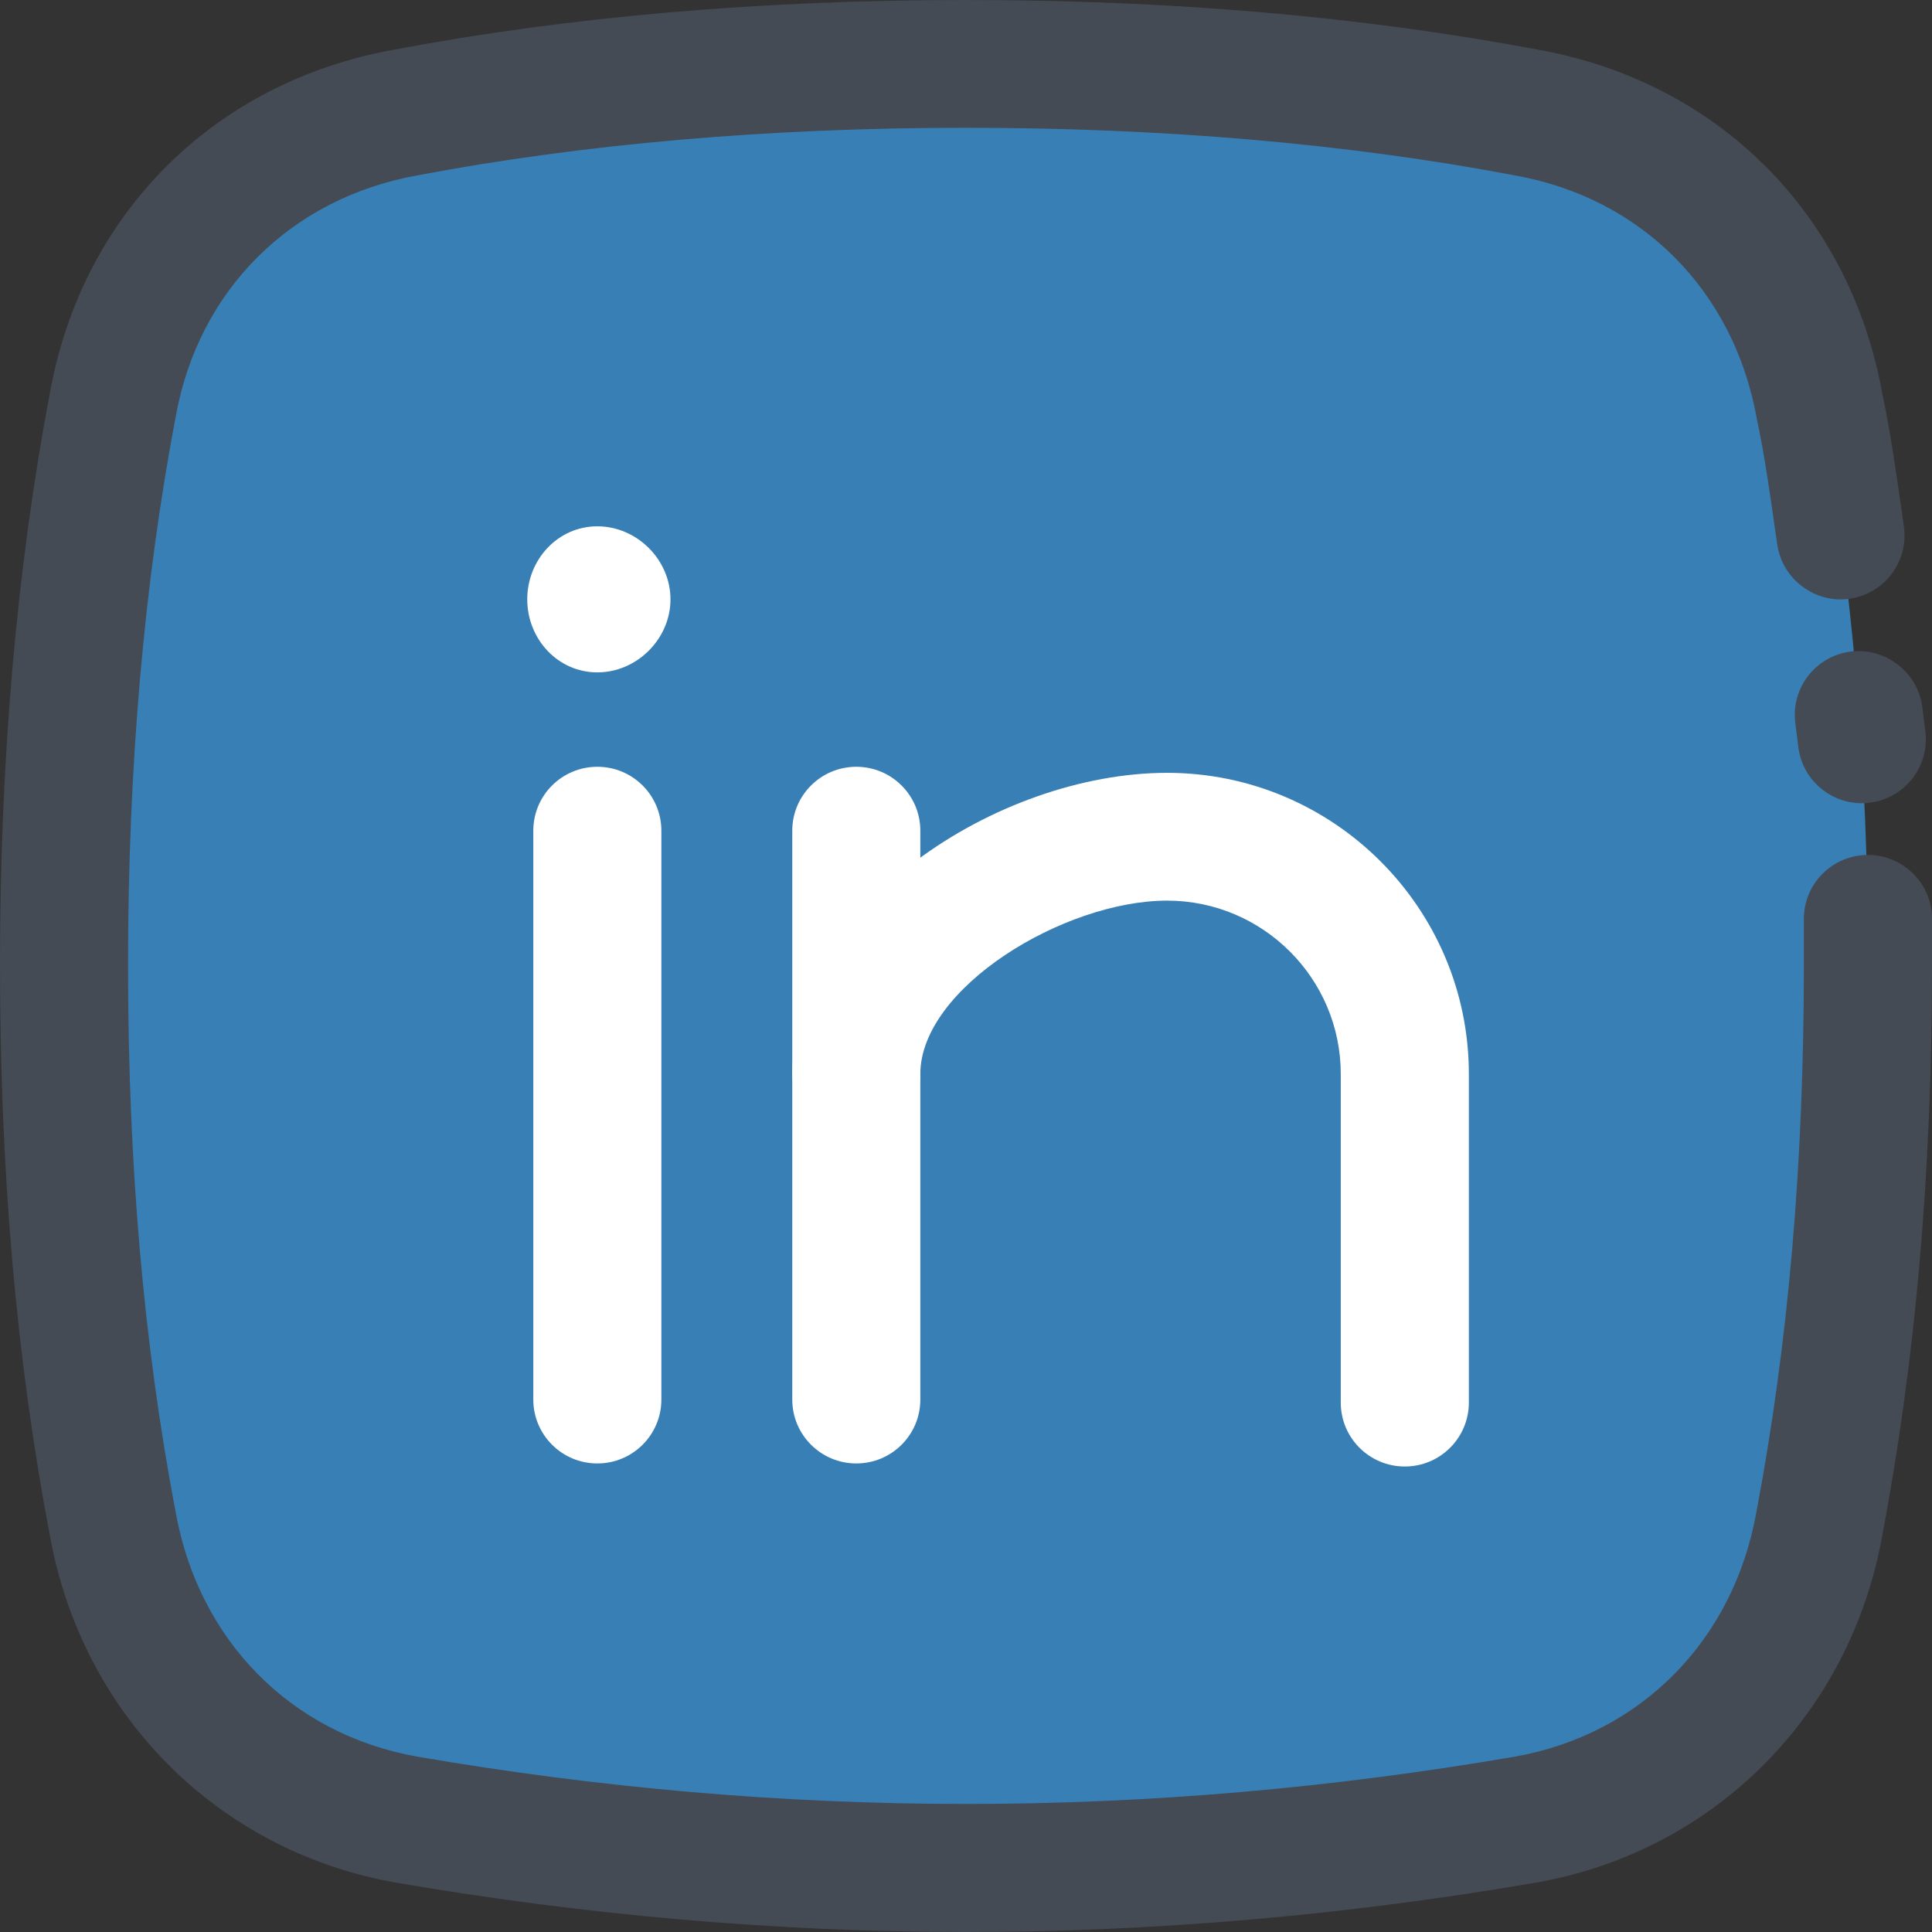
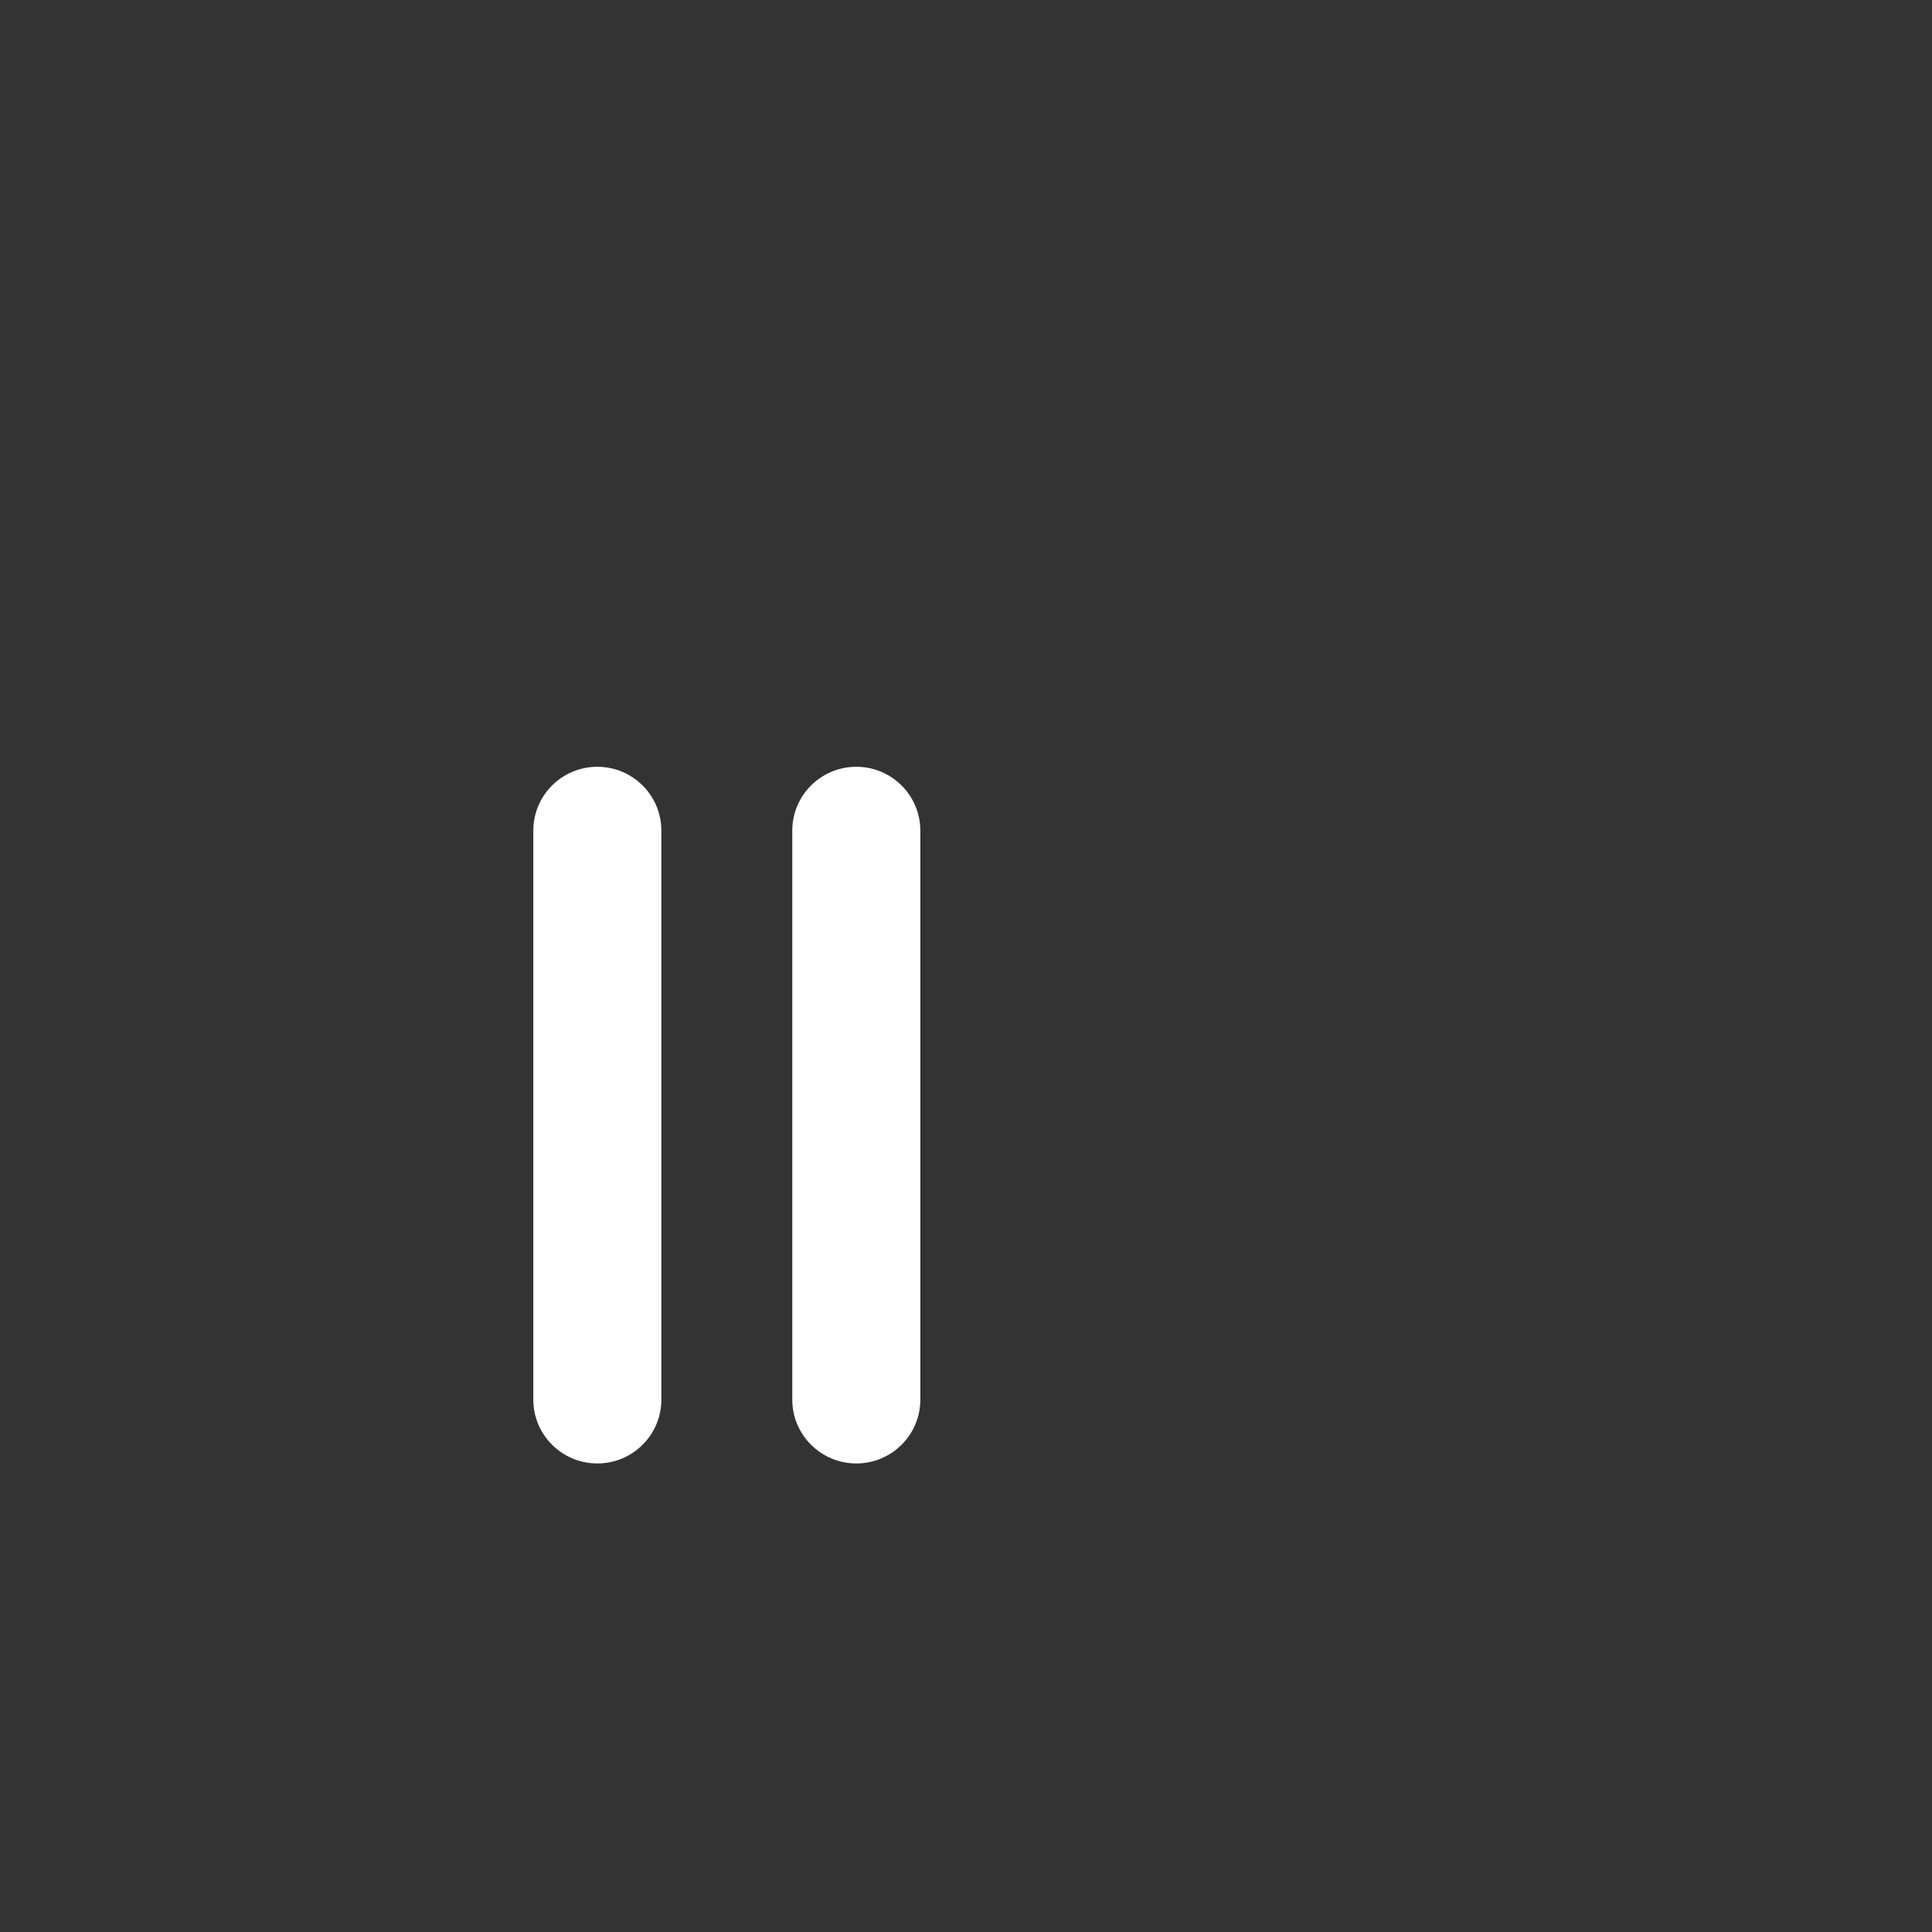
<svg xmlns="http://www.w3.org/2000/svg" height="50px" id="Слой_1" style="enable-background:new 0 0 50 50;" version="1.1" viewBox="0 0 50 50" width="50px" xml:space="preserve">
  <rect x="0" y="0" width="50" height="50" fill="#333333" stroke="none" />
  <style type="text/css">
	.st0{fill-rule:evenodd;clip-rule:evenodd;fill:#ED74A5;}
	.st1{fill:#444B54;}
	.st2{fill:#FFFFFF;}
	.st3{fill-rule:evenodd;clip-rule:evenodd;fill:#FFFFFF;}
	.st4{fill-rule:evenodd;clip-rule:evenodd;fill:#F6F7F7;}
	.st5{fill-rule:evenodd;clip-rule:evenodd;fill:#F8C9DC;}
	.st6{fill:#ED74A5;}
	.st7{fill-rule:evenodd;clip-rule:evenodd;fill:#659EC9;}
	.st8{fill-rule:evenodd;clip-rule:evenodd;fill:#FF697B;}
	.st9{fill-rule:evenodd;clip-rule:evenodd;fill:#74CAFC;}
	.st10{fill-rule:evenodd;clip-rule:evenodd;fill:#41CEB3;}
	.st11{fill-rule:evenodd;clip-rule:evenodd;fill:#FFEB6B;}
	.st12{fill-rule:evenodd;clip-rule:evenodd;fill:#387FB5;}
	.st13{fill-rule:evenodd;clip-rule:evenodd;fill:#FC913A;}
	.st14{fill-rule:evenodd;clip-rule:evenodd;fill:#3C688A;}
	.st15{fill-rule:evenodd;clip-rule:evenodd;fill:#6F4BB3;}
	.st16{fill-rule:evenodd;clip-rule:evenodd;fill:#38E8A1;}
	.st17{fill-rule:evenodd;clip-rule:evenodd;fill:#45BBFF;}
</style>
  <g>
-     <path class="st12" d="M25.001,1.653c5.047,0,9.936,0.394,14.51,1.26   c3.943,0.709,6.861,3.622,7.571,7.559c0.867,4.567,1.262,9.449,1.262,14.488   c0,5.118-0.394,9.921-1.262,14.488c-0.71,3.937-3.628,6.929-7.571,7.638   c-4.574,0.787-9.463,1.26-14.51,1.26s-9.936-0.472-14.51-1.26   c-3.943-0.709-6.861-3.701-7.571-7.638c-0.867-4.567-1.262-9.37-1.262-14.488   c0-5.039,0.394-9.921,1.262-14.488c0.71-3.937,3.628-6.85,7.571-7.559   C15.064,2.047,19.954,1.653,25.001,1.653L25.001,1.653z" />
-     <path class="st1" d="M25,50c-4.86,0-9.838-0.431-14.79-1.284c-4.591-0.825-8.085-4.347-8.919-8.974   C0.424,35.189,0,30.349,0,24.961c0-5.314,0.435-10.292,1.293-14.798   c0.834-4.633,4.246-8.04,8.903-8.877C14.695,0.434,19.68,0,25,0c5.322,0,10.308,0.434,14.82,1.289   c4.638,0.833,8.05,4.24,8.892,8.889c0.206,0.964,0.361,2.045,0.508,3.075l0.052,0.372   c0.13,0.903-0.5,1.742-1.405,1.87c-0.883,0.133-1.741-0.498-1.872-1.404l-0.054-0.374   c-0.136-0.955-0.277-1.956-0.478-2.898c-0.598-3.307-2.988-5.693-6.246-6.277   C34.892,3.72,30.113,3.307,25,3.307c-5.11,0-9.889,0.415-14.201,1.232   C7.526,5.126,5.137,7.511,4.551,10.765C3.727,15.082,3.314,19.854,3.314,24.961   c0,5.178,0.402,9.817,1.233,14.179c0.598,3.319,2.986,5.735,6.235,6.319   c9.517,1.636,18.917,1.637,28.445-0.001c3.238-0.583,5.626-2.998,6.224-6.303   c0.831-4.381,1.233-9.02,1.233-14.194V23.779c0-0.913,0.742-1.653,1.657-1.653S50,22.866,50,23.779   v1.181c0,5.383-0.424,10.224-1.29,14.796c-0.834,4.613-4.331,8.134-8.906,8.957   C34.84,49.569,29.863,50,25,50z" />
-     <path class="st1" d="M48.182,20.787c-0.823,0-1.535-0.612-1.641-1.449l-0.079-0.631   c-0.114-0.906,0.53-1.732,1.44-1.846c0.883-0.109,1.733,0.53,1.847,1.436l0.079,0.631   c0.114,0.906-0.53,1.732-1.44,1.846C48.321,20.783,48.25,20.787,48.182,20.787z" />
    <path class="st2" d="M22.161,37.874c-0.916,0-1.657-0.741-1.657-1.653V21.497   c0-0.913,0.742-1.653,1.657-1.653s1.657,0.741,1.657,1.653v14.724   C23.818,37.134,23.077,37.874,22.161,37.874z" />
-     <path class="st2" d="M36.356,37.953c-0.916,0-1.657-0.741-1.657-1.653v-8.504   c0-2.475-2.016-4.488-4.494-4.488c-2.671,0-6.387,2.262-6.387,4.488c0,0.913-0.742,1.653-1.657,1.653   s-1.657-0.741-1.657-1.653c0-4.319,5.309-7.795,9.702-7.795c4.303,0,7.808,3.497,7.808,7.795v8.504   C38.013,37.212,37.272,37.953,36.356,37.953z" />
    <path class="st2" d="M15.459,37.874c-0.916,0-1.657-0.741-1.657-1.653V21.497   c0-0.913,0.742-1.653,1.657-1.653c0.916,0,1.657,0.741,1.657,1.653v14.724   C17.116,37.134,16.374,37.874,15.459,37.874z" />
-     <path class="st3" d="M15.459,17.401c1.025,0,1.893-0.866,1.893-1.89s-0.867-1.89-1.893-1.89   c-1.025,0-1.814,0.866-1.814,1.89S14.433,17.401,15.459,17.401L15.459,17.401z" />
  </g>
</svg>